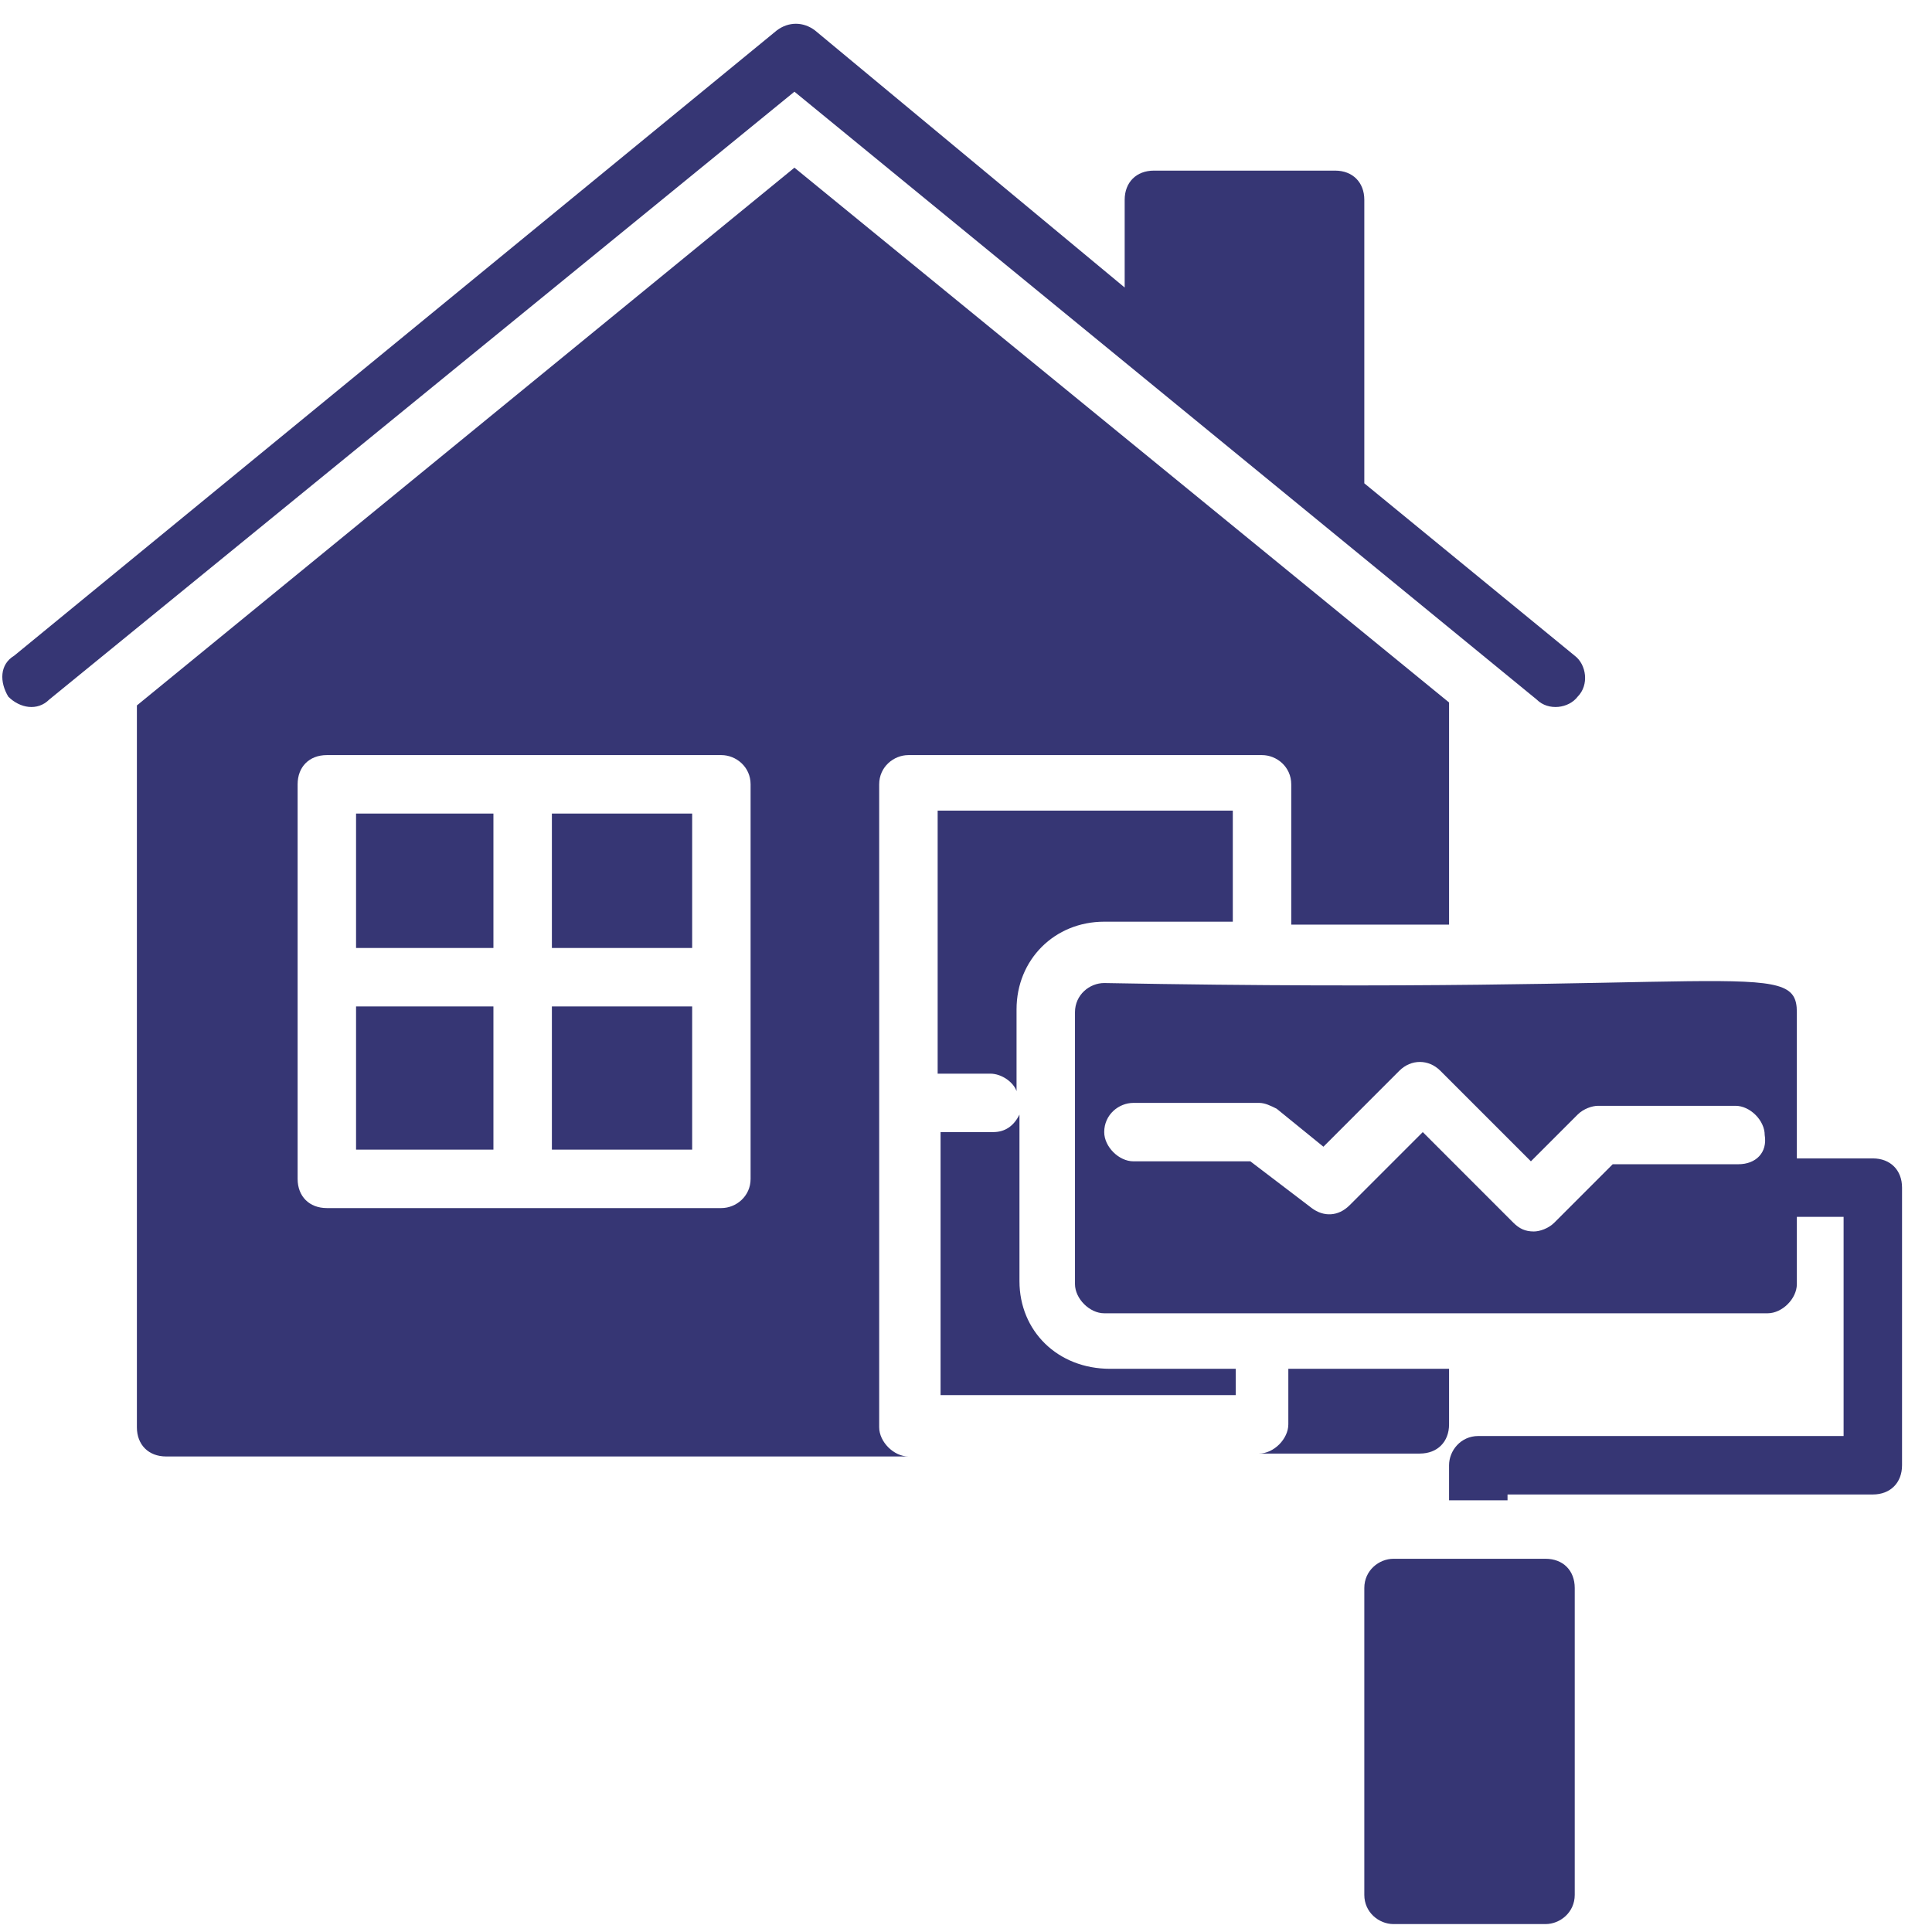
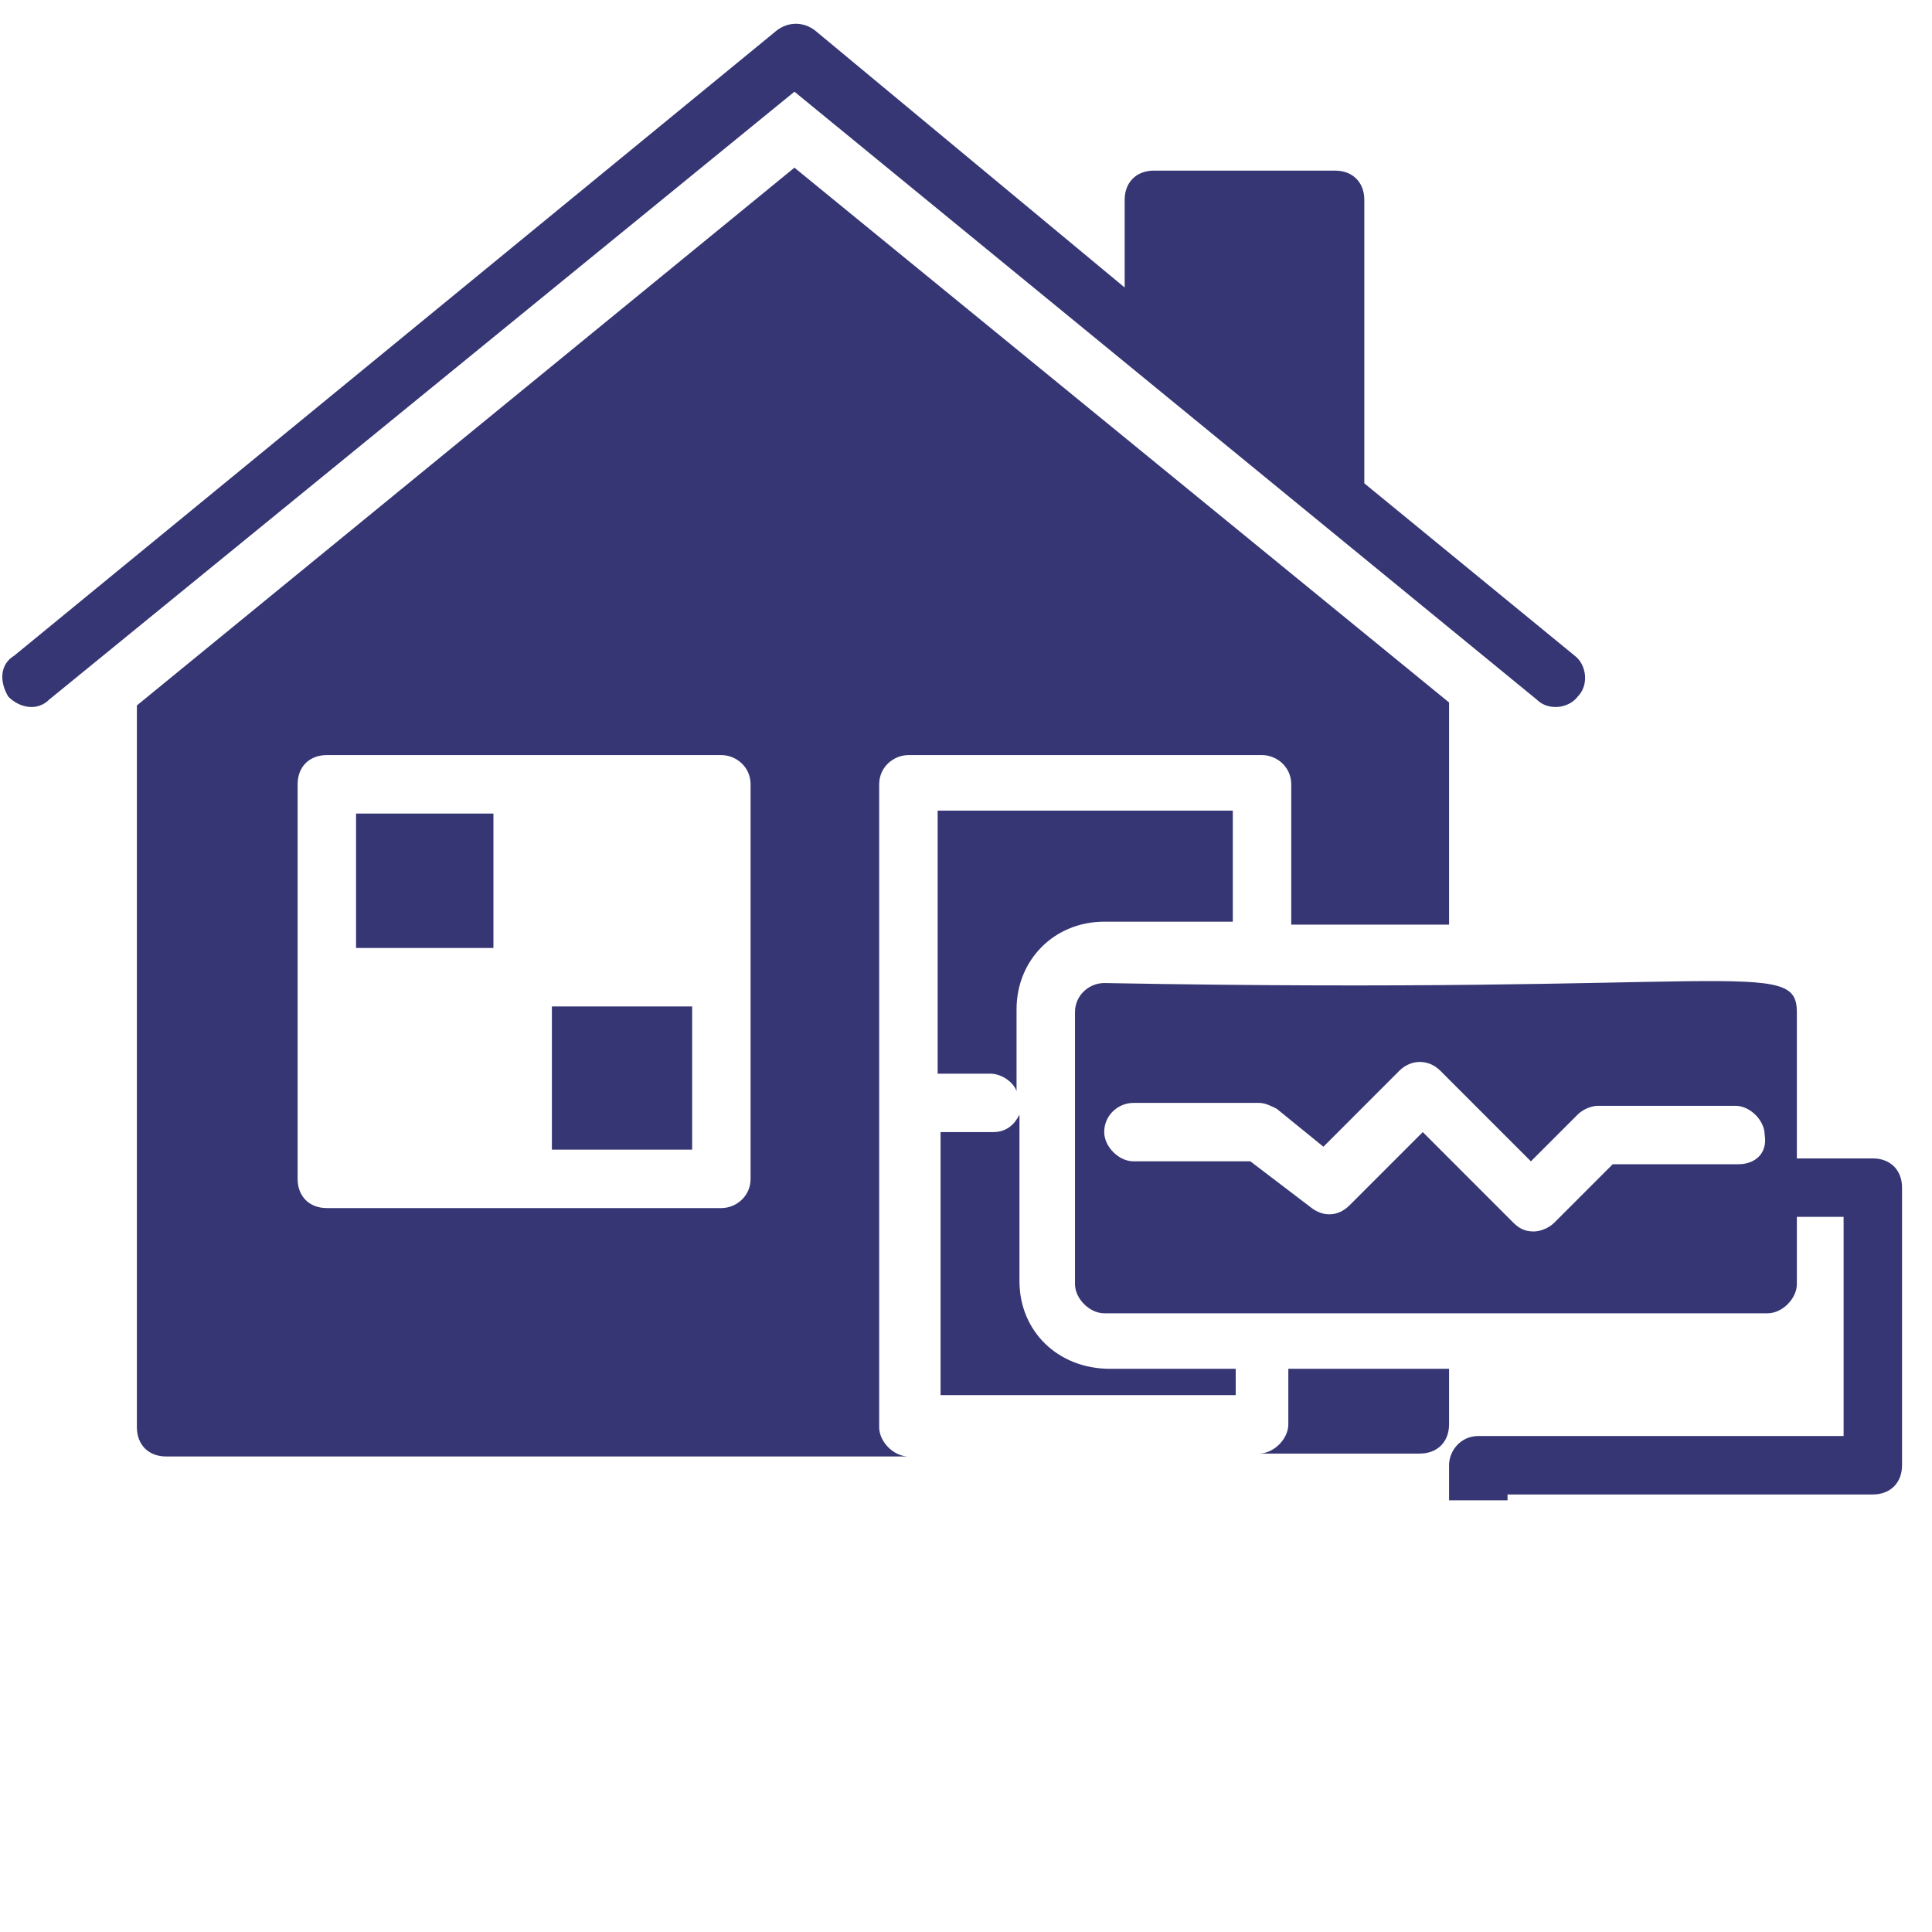
<svg xmlns="http://www.w3.org/2000/svg" width="61" height="61" viewBox="0 0 61 61" fill="none">
  <path d="M38.924 29.101V25.594H29.605V33.899H31.265C31.634 33.899 32.004 34.176 32.096 34.452V31.869C32.096 30.3 33.295 29.101 34.864 29.101H38.924Z" fill="#363674" />
  <path d="M32.188 40.45V35.191C32.004 35.56 31.727 35.744 31.358 35.744H29.697V44.049H39.016V43.218H35.049C33.388 43.218 32.188 42.019 32.188 40.45Z" fill="#363674" />
  <path d="M15.579 25.687H11.242V29.931H15.579V25.687Z" fill="#363674" />
-   <path d="M15.579 31.777H11.242V36.298H15.579V31.777Z" fill="#363674" />
-   <path d="M21.854 25.687H17.425V29.931H21.854V25.687Z" fill="#363674" />
  <path d="M21.854 31.777H17.425V36.298H21.854V31.777Z" fill="#363674" />
-   <path d="M45.752 29.101V22.18L25.083 5.294L4.322 22.273V45.064C4.322 45.617 4.691 45.986 5.245 45.986H28.682C28.22 45.986 27.759 45.525 27.759 45.064V24.764C27.759 24.21 28.22 23.841 28.682 23.841H39.847C40.308 23.841 40.769 24.21 40.769 24.764V29.193H45.752V29.101ZM23.699 37.221C23.699 37.774 23.238 38.143 22.776 38.143H10.319C9.766 38.143 9.397 37.774 9.397 37.221V24.764C9.397 24.21 9.766 23.841 10.319 23.841H22.776C23.238 23.841 23.699 24.21 23.699 24.764V37.221Z" fill="#363674" />
+   <path d="M45.752 29.101V22.18L25.083 5.294L4.322 22.273V45.064C4.322 45.617 4.691 45.986 5.245 45.986H28.682C28.22 45.986 27.759 45.525 27.759 45.064V24.764C27.759 24.21 28.22 23.841 28.682 23.841H39.847C40.308 23.841 40.769 24.21 40.769 24.764V29.193H45.752V29.101ZM23.699 37.221C23.699 37.774 23.238 38.143 22.776 38.143H10.319C9.766 38.143 9.397 37.774 9.397 37.221V24.764C9.397 24.21 9.766 23.841 10.319 23.841H22.776C23.238 23.841 23.699 24.21 23.699 24.764V37.221" fill="#363674" />
  <path d="M45.752 43.218H40.677V44.971C40.677 45.433 40.216 45.894 39.754 45.894H44.829C45.383 45.894 45.752 45.525 45.752 44.971V43.218Z" fill="#363674" />
  <path d="M0.262 21.996C0.631 22.365 1.185 22.457 1.554 22.088L25.083 2.895L48.52 22.088C48.889 22.457 49.535 22.365 49.812 21.996C50.181 21.627 50.089 20.981 49.72 20.704L43.076 15.26V6.309C43.076 5.756 42.707 5.387 42.154 5.387H36.433C35.879 5.387 35.51 5.756 35.51 6.309V9.078L25.729 0.958C25.36 0.681 24.899 0.681 24.529 0.958L0.446 20.704C-0.015 20.981 -0.015 21.534 0.262 21.996Z" fill="#363674" />
  <path d="M59.132 36.575H56.733V31.961C56.733 30.208 54.795 31.407 34.864 31.038C34.403 31.038 33.941 31.407 33.941 31.961V40.542C33.941 41.004 34.403 41.465 34.864 41.465H55.81C56.271 41.465 56.733 41.004 56.733 40.542V38.42H58.209V45.34H46.675C46.121 45.34 45.752 45.802 45.752 46.263V47.37H47.598V47.186H59.132C59.685 47.186 60.054 46.817 60.054 46.263V37.497C60.054 36.944 59.685 36.575 59.132 36.575ZM54.887 36.759H50.919L49.074 38.605C48.889 38.789 48.613 38.882 48.428 38.882C48.151 38.882 47.967 38.789 47.782 38.605L44.922 35.744L42.615 38.051C42.246 38.42 41.785 38.42 41.416 38.143L39.478 36.667H35.787C35.325 36.667 34.864 36.206 34.864 35.744C34.864 35.191 35.325 34.822 35.787 34.822H39.755C39.939 34.822 40.124 34.914 40.308 35.006L41.785 36.206L44.184 33.806C44.553 33.437 45.106 33.437 45.475 33.806L48.336 36.667L49.812 35.191C49.997 35.006 50.274 34.914 50.458 34.914H54.795C55.256 34.914 55.718 35.375 55.718 35.837C55.81 36.39 55.441 36.759 54.887 36.759Z" fill="#363674" />
-   <path d="M48.797 49.216H43.999C43.538 49.216 43.076 49.585 43.076 50.139V59.827C43.076 60.381 43.538 60.75 43.999 60.75H48.797C49.258 60.75 49.72 60.381 49.72 59.827V50.139C49.72 49.585 49.351 49.216 48.797 49.216Z" fill="#363674" />
</svg>